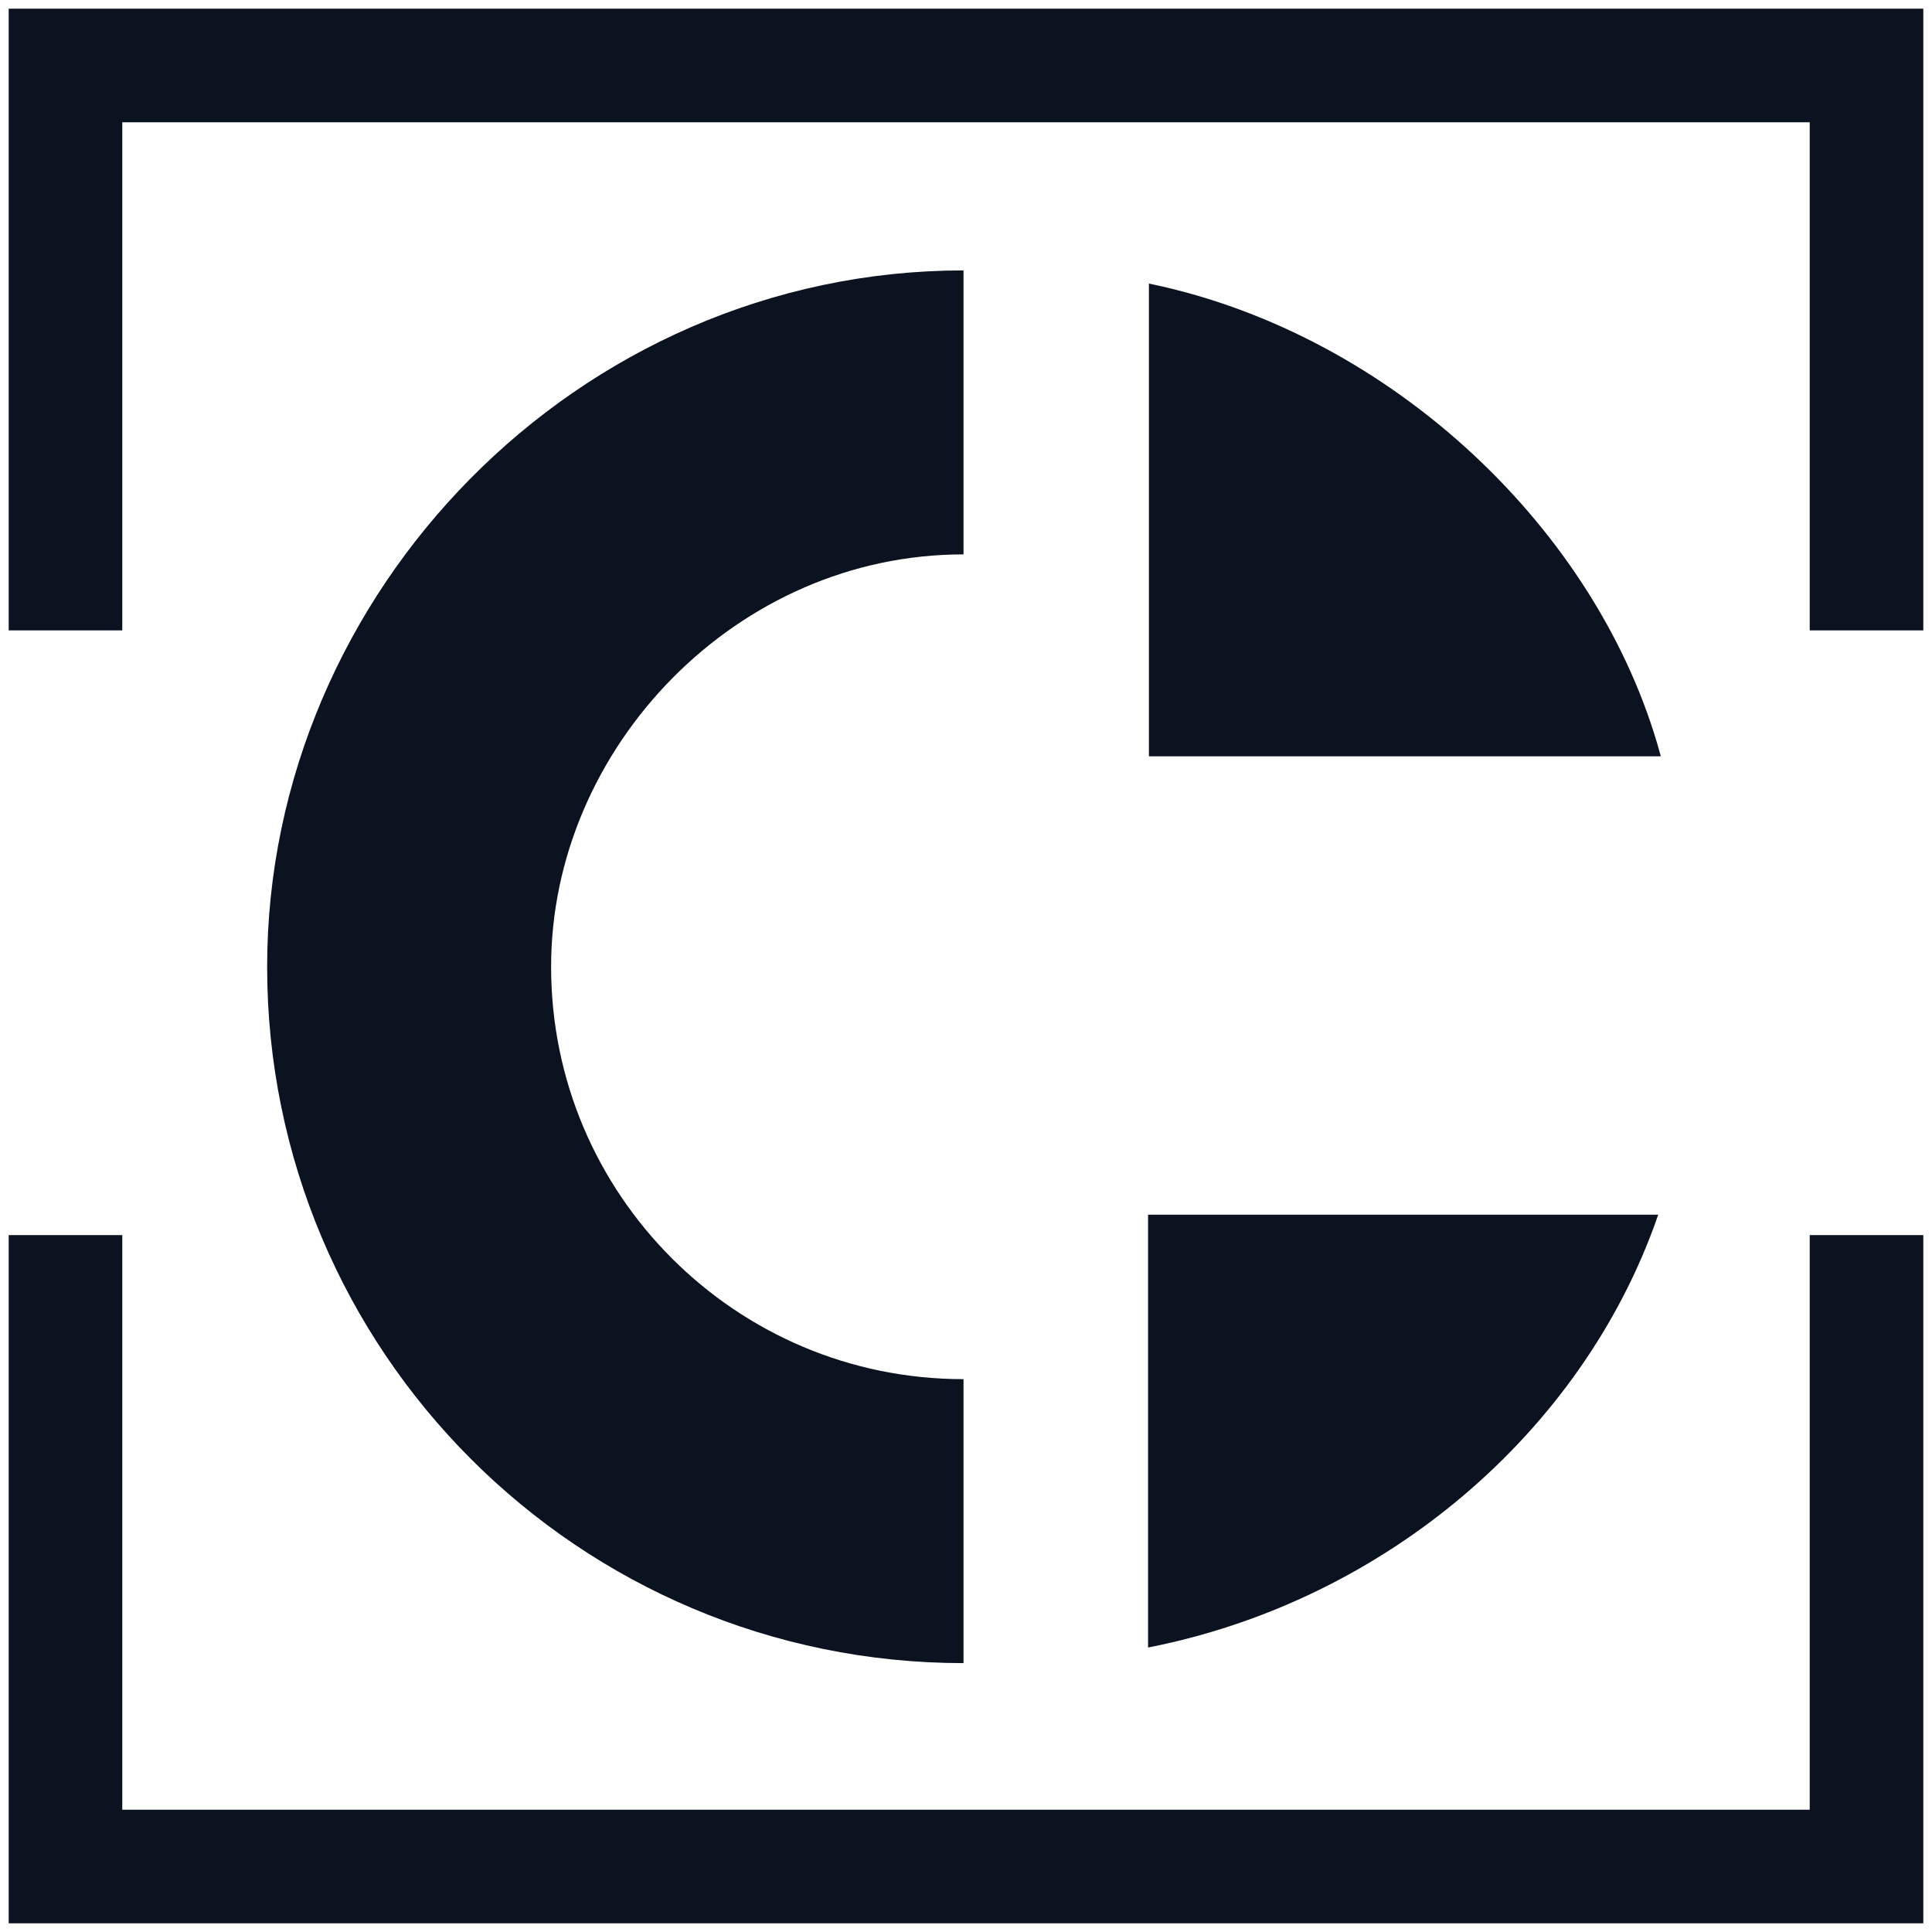
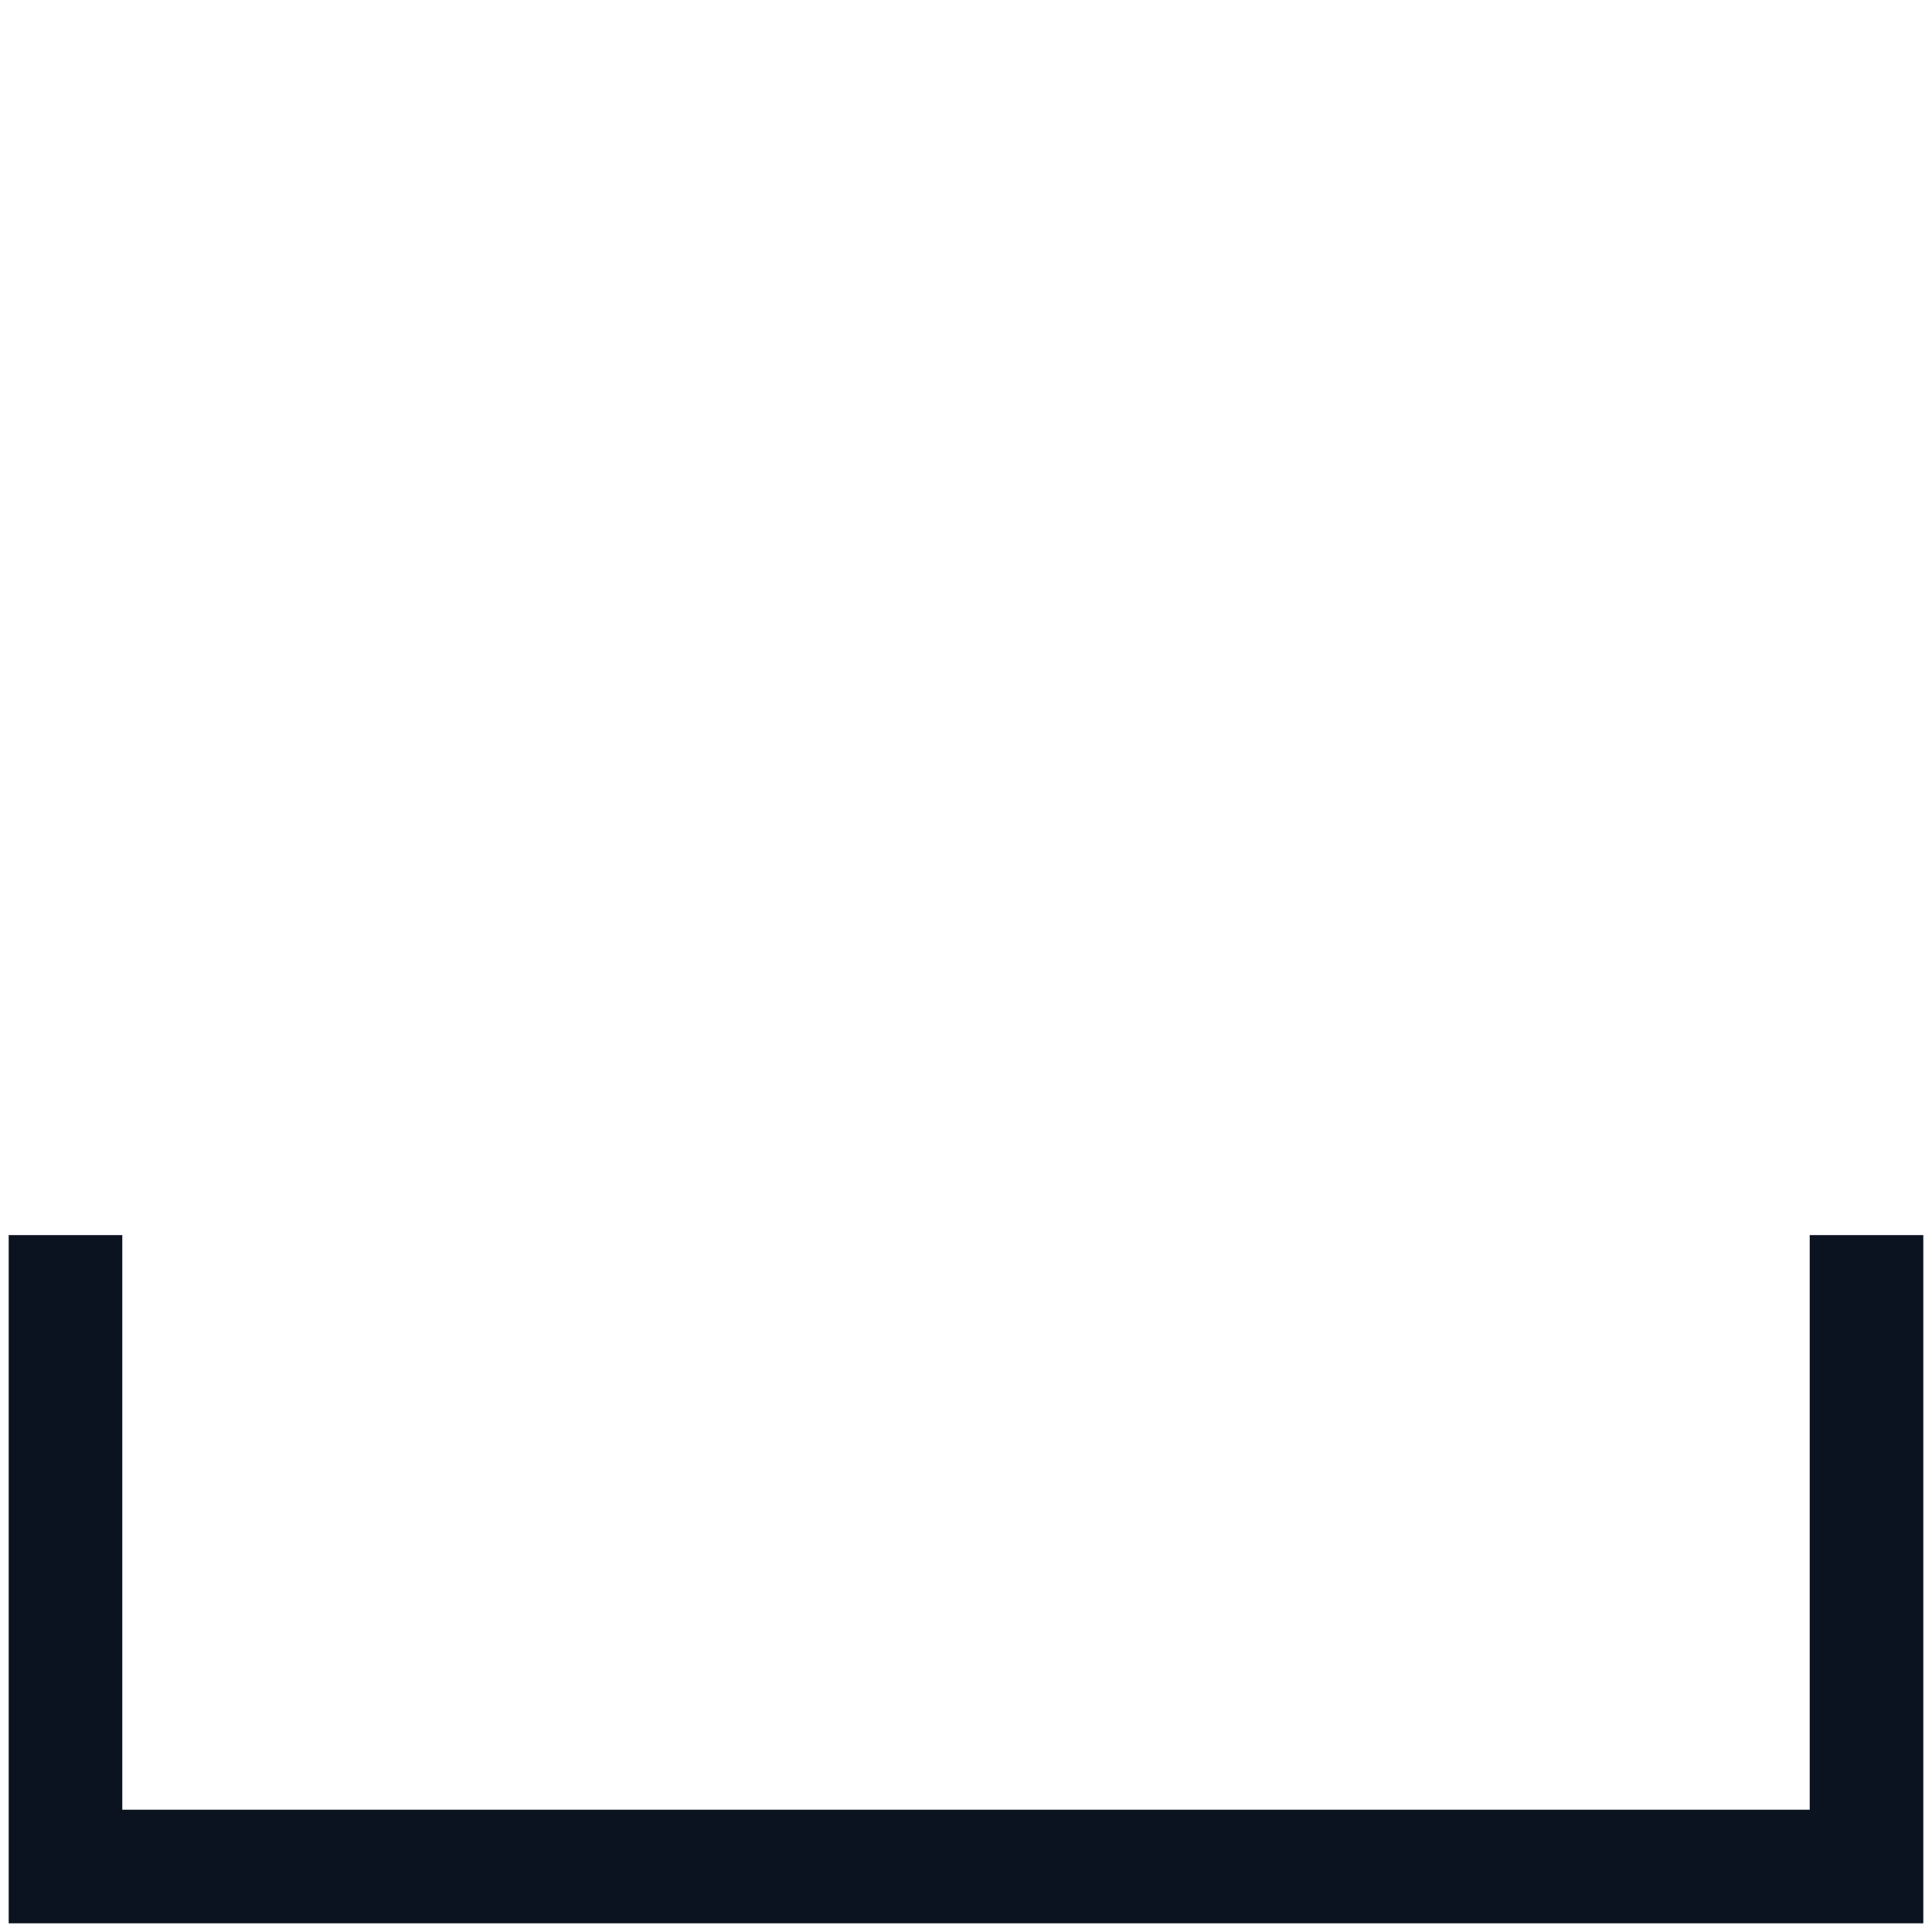
<svg xmlns="http://www.w3.org/2000/svg" width="59" height="59" viewBox="0 0 59 59" fill="none">
-   <path d="M35.144 8.731C42.48 10.273 48.78 16.251 50.643 23.039H35.144V8.731Z" fill="#0B1320" stroke="#0B1320" stroke-width="0.116" />
-   <path d="M50.558 37.152C48.273 43.698 42.277 48.813 35.118 50.242V37.152H50.558Z" fill="#0B1320" stroke="#0B1320" stroke-width="0.116" />
-   <path d="M29.424 46.453C20.076 46.453 12.494 38.875 12.494 29.523C12.494 20.461 20.073 12.594 29.424 12.594" stroke="#0B1320" stroke-width="8.672" stroke-miterlimit="10" />
-   <path d="M57 19.251V2H2V19.251" stroke="#0B1320" stroke-width="3.469" stroke-miterlimit="10" />
  <path d="M57 37.718V57H2V37.718" stroke="#0B1320" stroke-width="3.469" stroke-miterlimit="10" />
</svg>